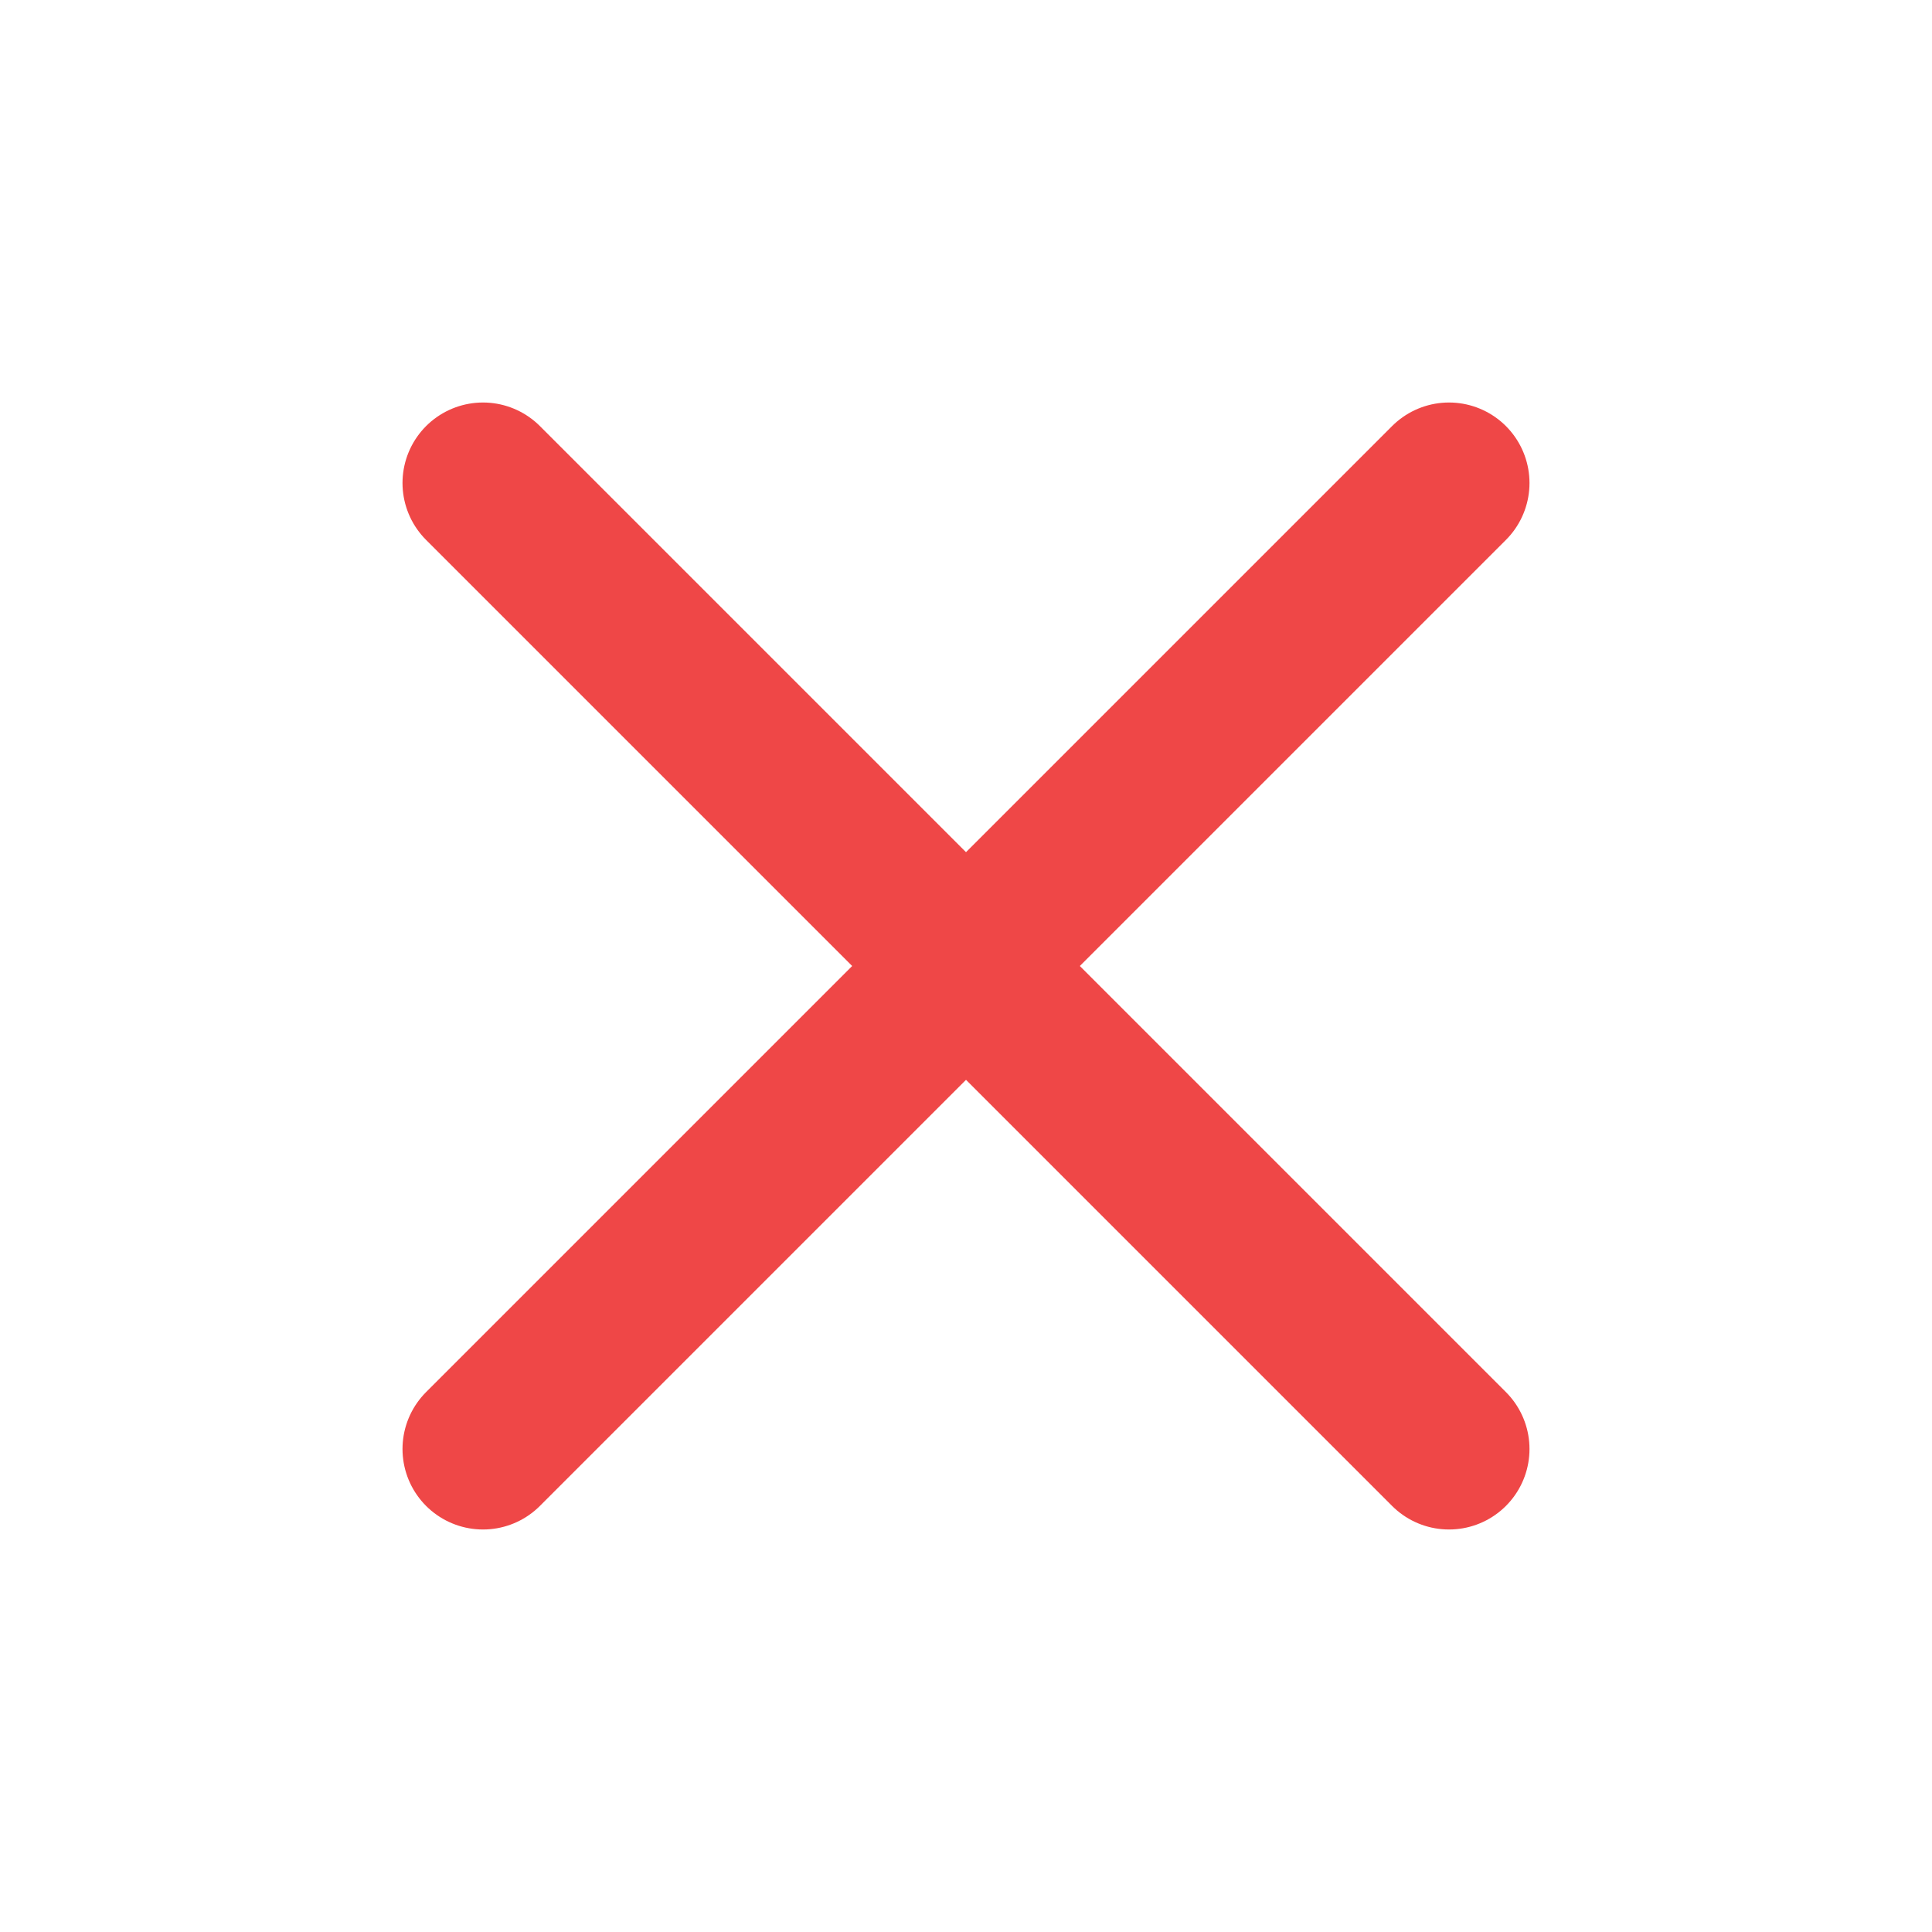
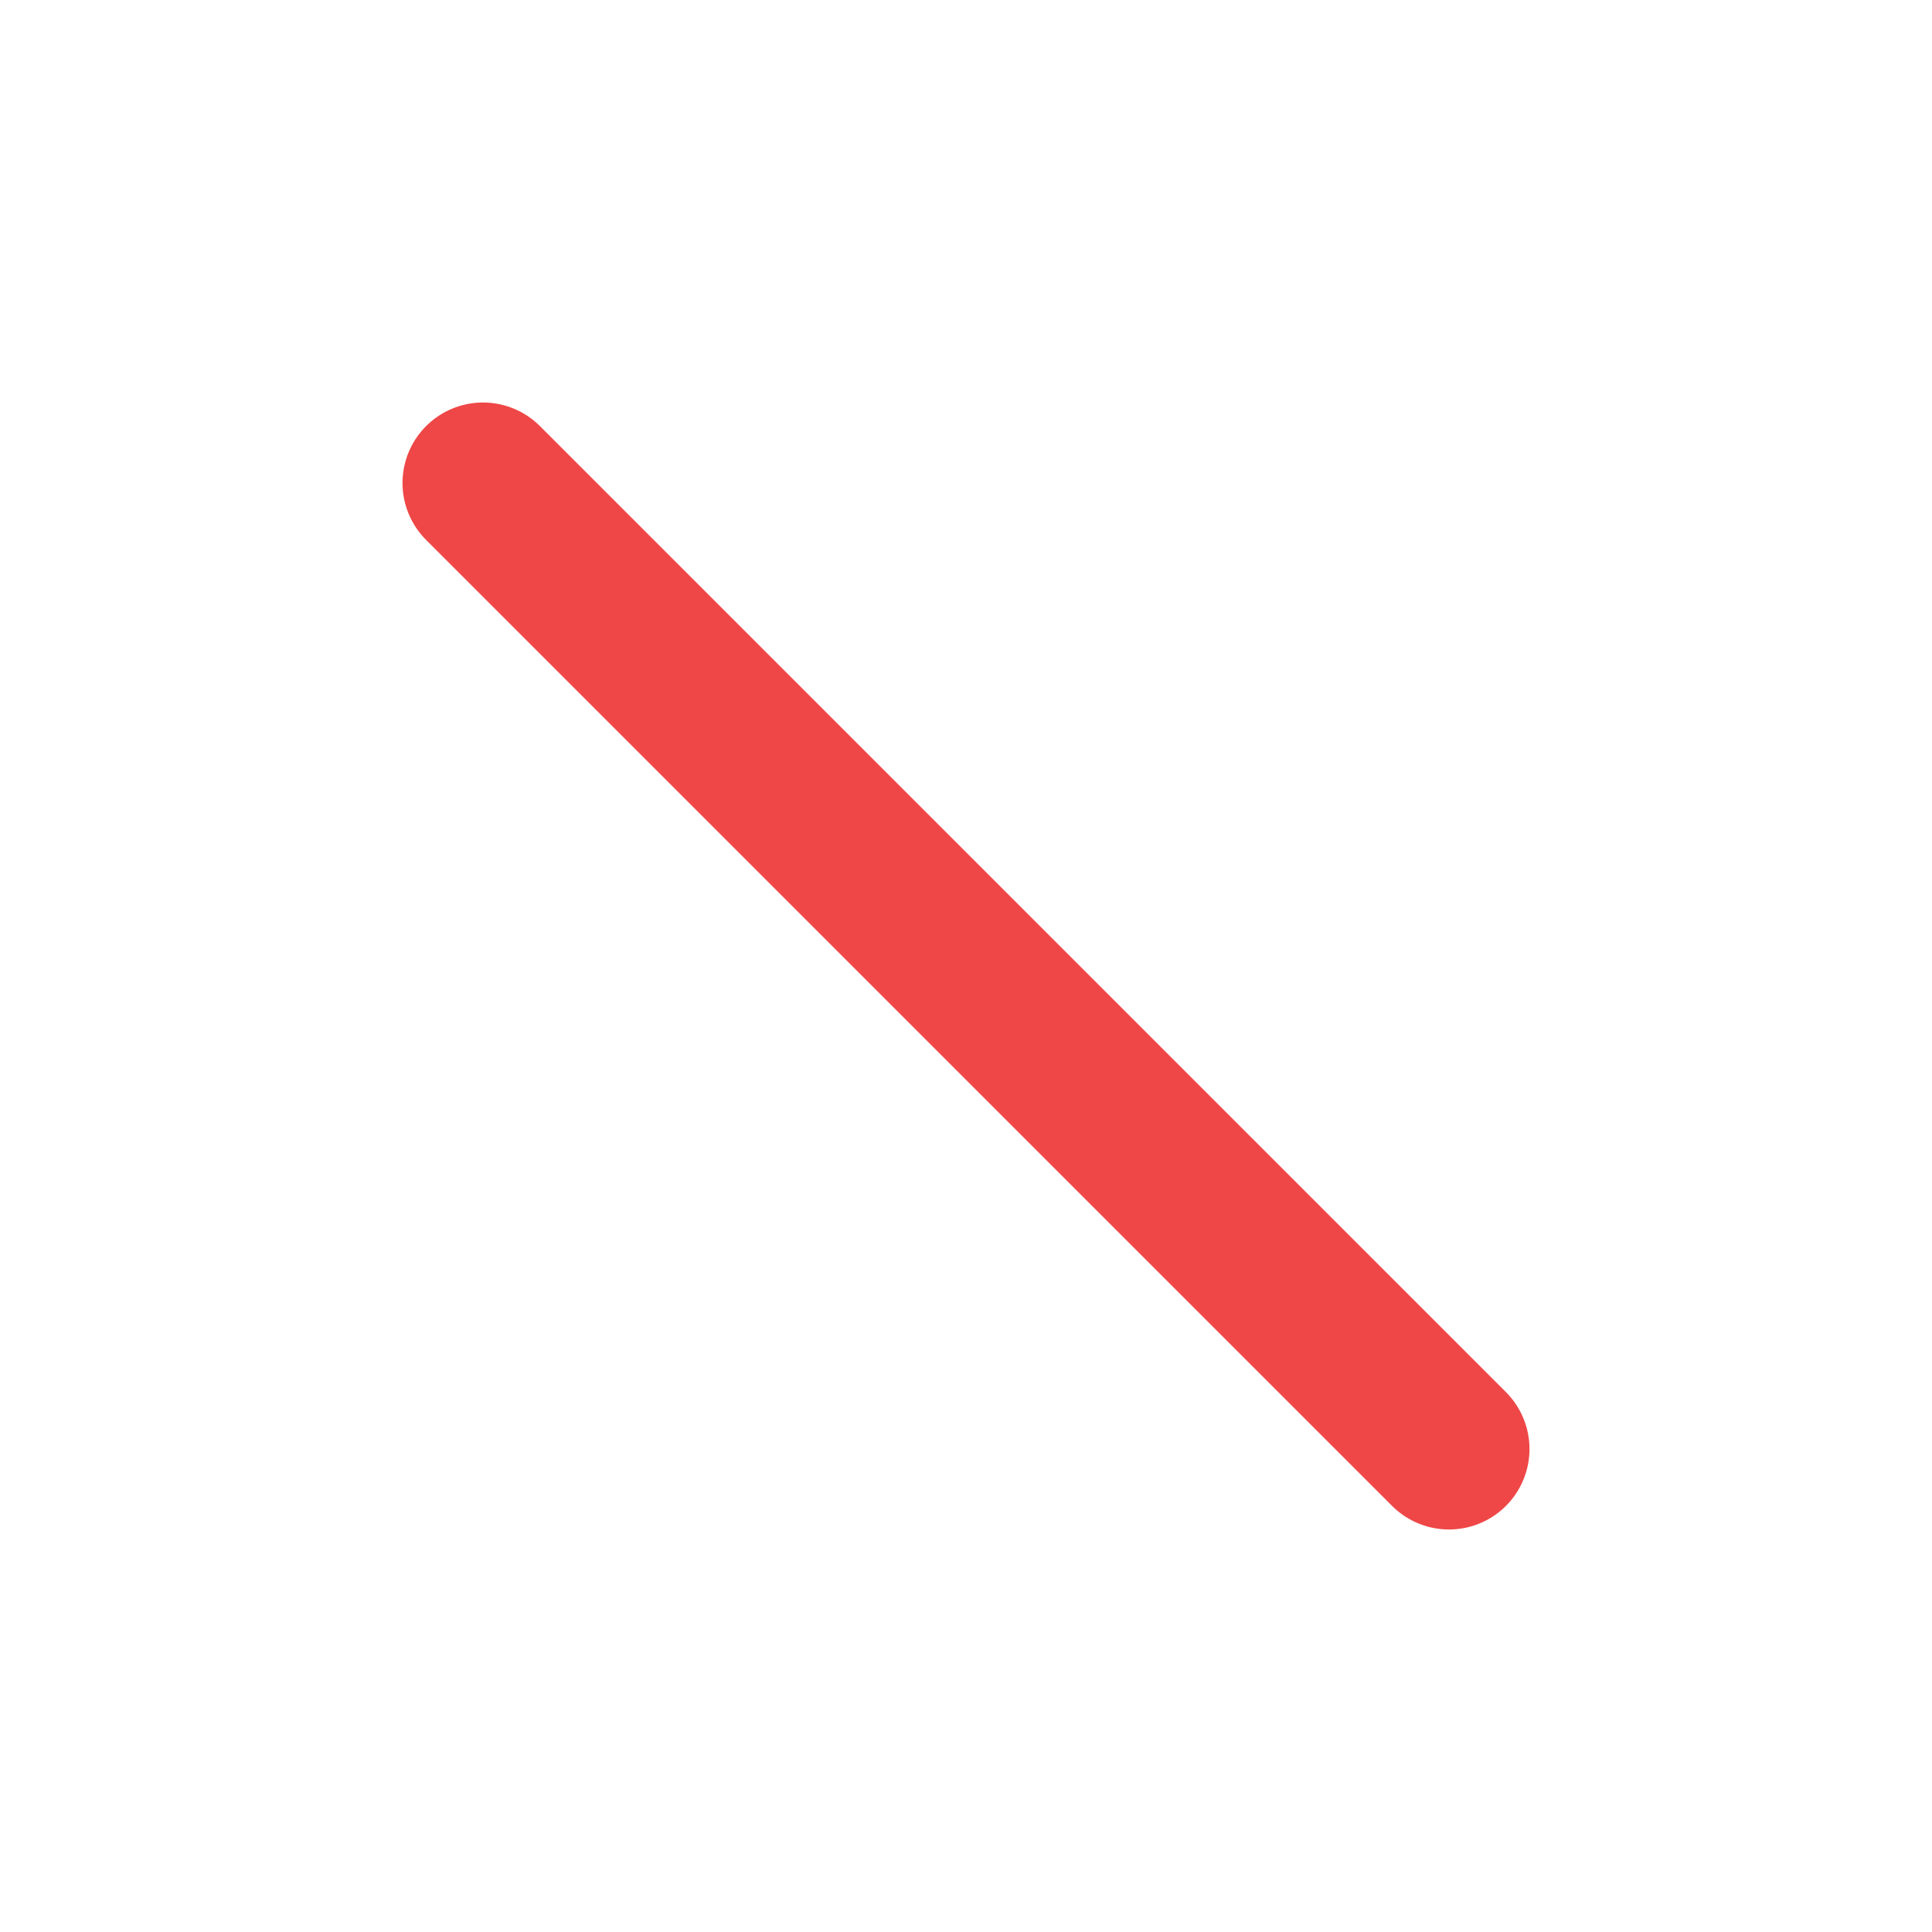
<svg xmlns="http://www.w3.org/2000/svg" width="40" height="40" viewBox="0 0 40 40" fill="none">
-   <path d="M30 10L10 30" stroke="#EF4747" stroke-width="3.333" stroke-linecap="round" stroke-linejoin="round" />
  <path d="M10 10L30 30" stroke="#EF4747" stroke-width="3.333" stroke-linecap="round" stroke-linejoin="round" />
</svg>